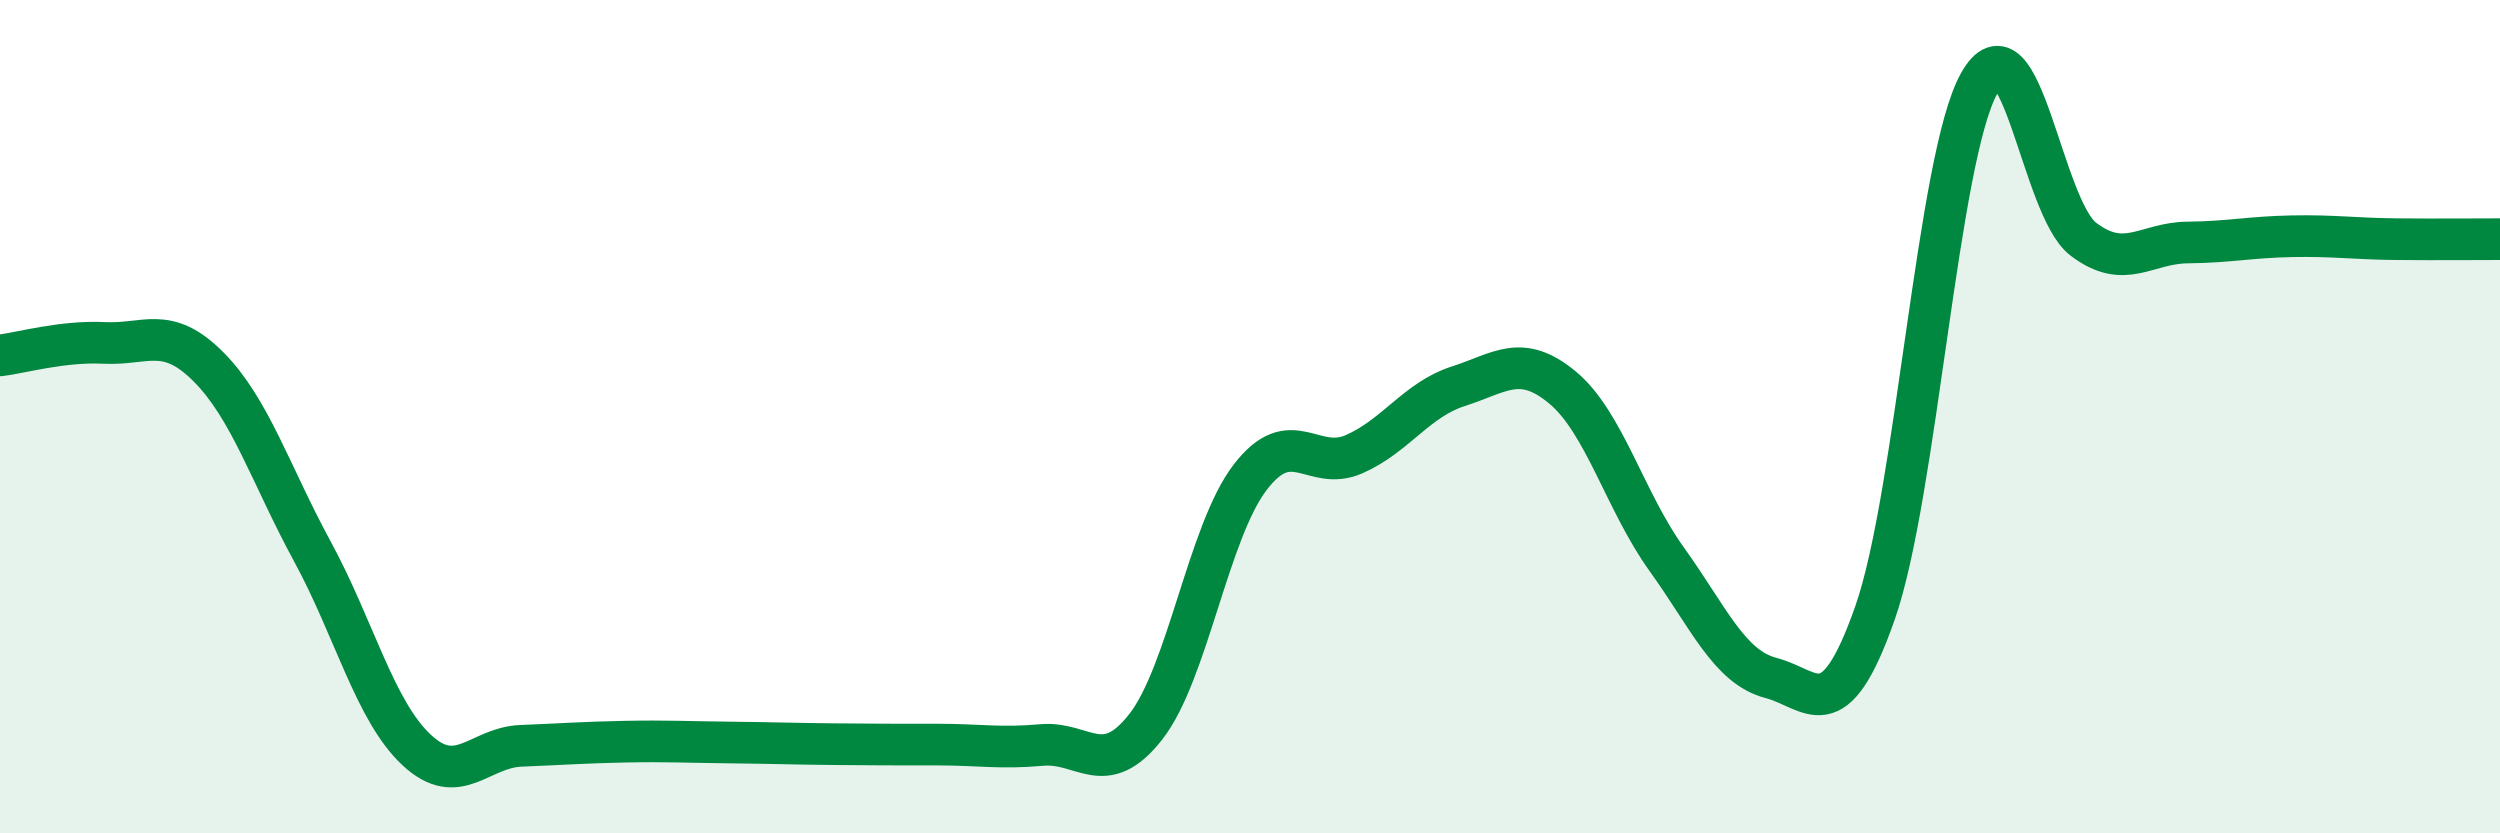
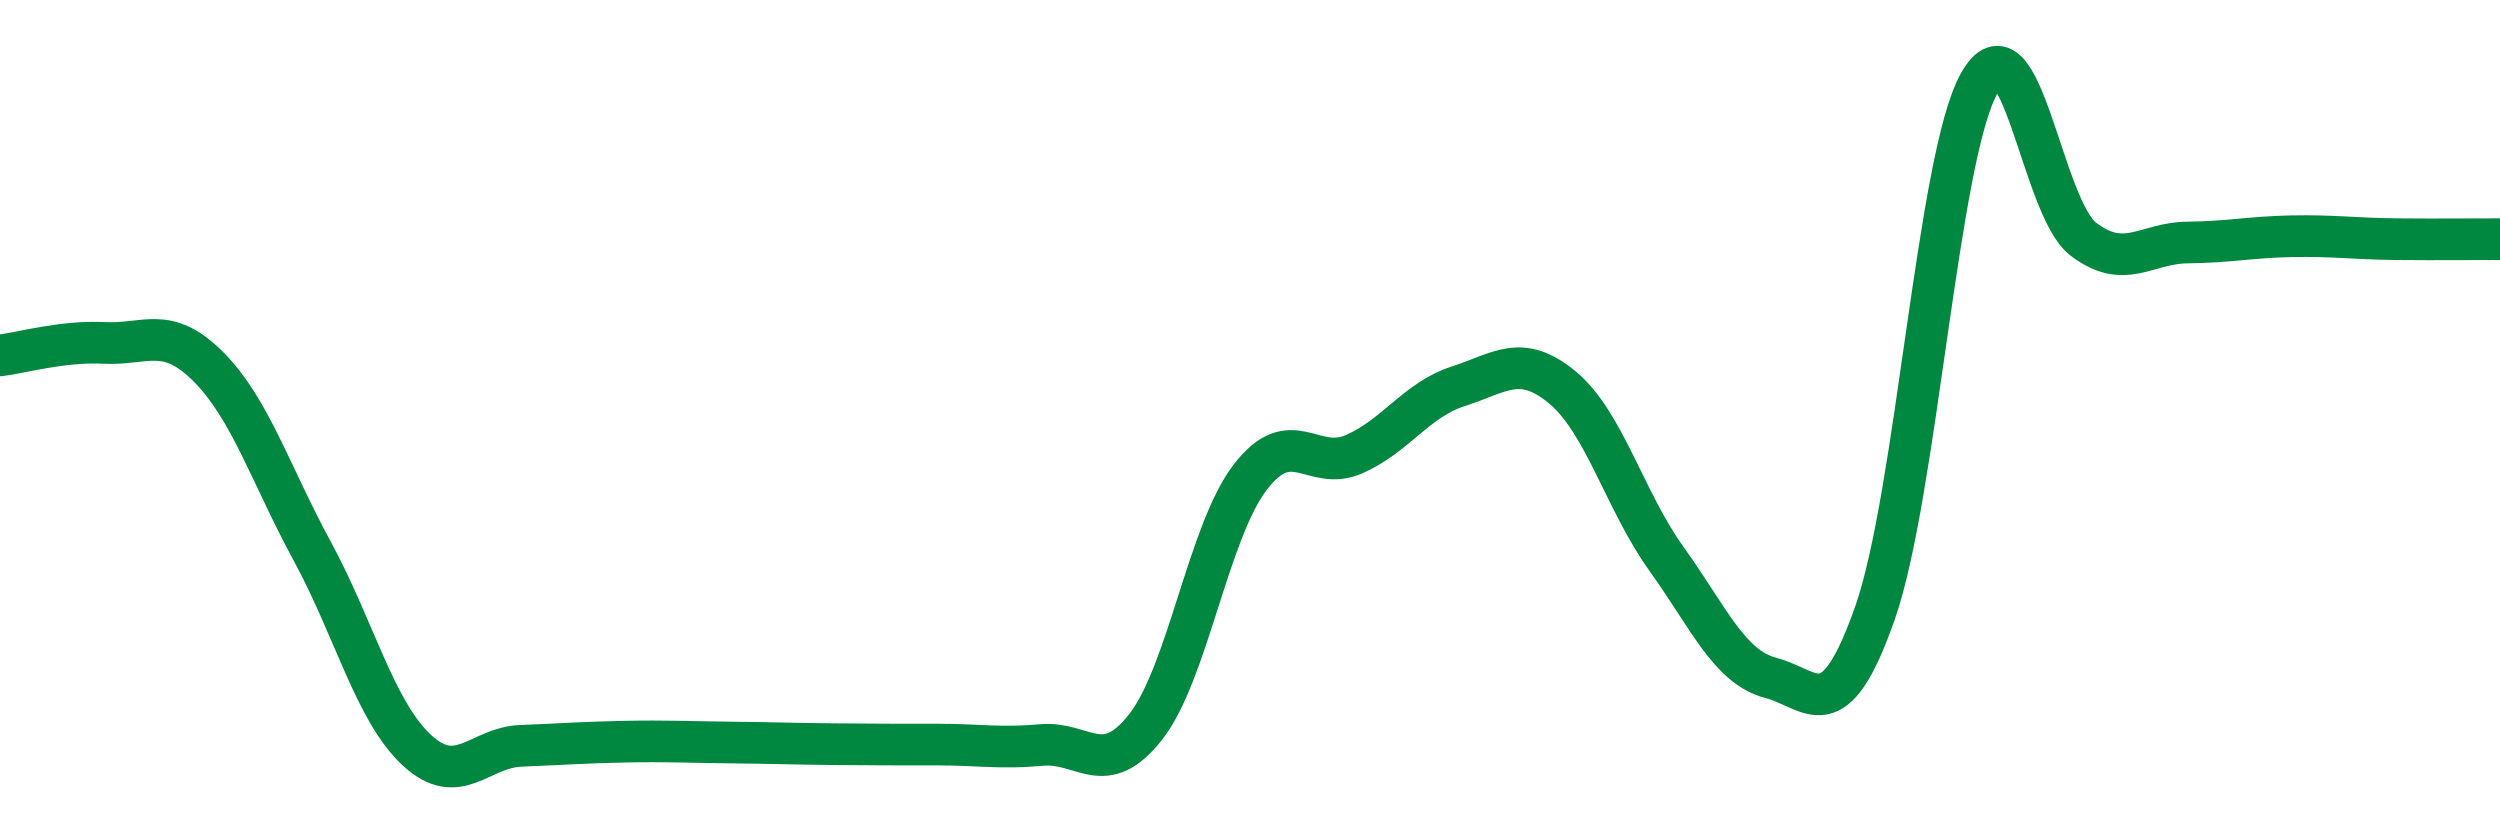
<svg xmlns="http://www.w3.org/2000/svg" width="60" height="20" viewBox="0 0 60 20">
-   <path d="M 0,8.53 C 0.5,8.47 1.5,8.18 2.5,8.23 C 3.5,8.28 4,7.8 5,8.8 C 6,9.8 6.5,11.4 7.5,13.24 C 8.5,15.08 9,17.07 10,18 C 11,18.93 11.5,17.94 12.5,17.9 C 13.5,17.86 14,17.82 15,17.8 C 16,17.78 16.5,17.81 17.5,17.82 C 18.5,17.83 19,17.85 20,17.86 C 21,17.87 21.5,17.87 22.5,17.87 C 23.5,17.87 24,17.97 25,17.88 C 26,17.79 26.5,18.72 27.5,17.44 C 28.5,16.16 29,12.77 30,11.46 C 31,10.15 31.5,11.34 32.5,10.9 C 33.5,10.46 34,9.59 35,9.27 C 36,8.95 36.5,8.47 37.5,9.3 C 38.5,10.13 39,12.03 40,13.42 C 41,14.81 41.5,16.01 42.5,16.27 C 43.5,16.53 44,17.56 45,14.71 C 46,11.86 46.5,3.79 47.5,2 C 48.5,0.21 49,4.98 50,5.74 C 51,6.5 51.5,5.83 52.5,5.82 C 53.5,5.81 54,5.69 55,5.67 C 56,5.65 56.5,5.73 57.5,5.74 C 58.5,5.75 59.5,5.74 60,5.74L60 20L0 20Z" fill="#008740" opacity="0.1" stroke-linecap="round" stroke-linejoin="round" />
  <path d="M 0,8.53 C 0.5,8.47 1.5,8.18 2.5,8.23 C 3.5,8.28 4,7.8 5,8.8 C 6,9.8 6.5,11.4 7.5,13.24 C 8.5,15.08 9,17.07 10,18 C 11,18.93 11.5,17.94 12.5,17.9 C 13.5,17.86 14,17.82 15,17.8 C 16,17.78 16.5,17.81 17.5,17.82 C 18.5,17.83 19,17.85 20,17.86 C 21,17.87 21.5,17.87 22.5,17.87 C 23.5,17.87 24,17.97 25,17.88 C 26,17.79 26.5,18.72 27.5,17.44 C 28.5,16.16 29,12.77 30,11.46 C 31,10.15 31.5,11.34 32.5,10.9 C 33.5,10.46 34,9.59 35,9.27 C 36,8.95 36.5,8.47 37.5,9.3 C 38.5,10.13 39,12.03 40,13.42 C 41,14.81 41.5,16.01 42.5,16.27 C 43.5,16.53 44,17.56 45,14.71 C 46,11.86 46.5,3.79 47.5,2 C 48.5,0.21 49,4.98 50,5.74 C 51,6.5 51.5,5.83 52.5,5.82 C 53.5,5.81 54,5.69 55,5.67 C 56,5.65 56.5,5.73 57.5,5.74 C 58.5,5.75 59.5,5.74 60,5.74" stroke="#008740" stroke-width="1" fill="none" stroke-linecap="round" stroke-linejoin="round" />
</svg>